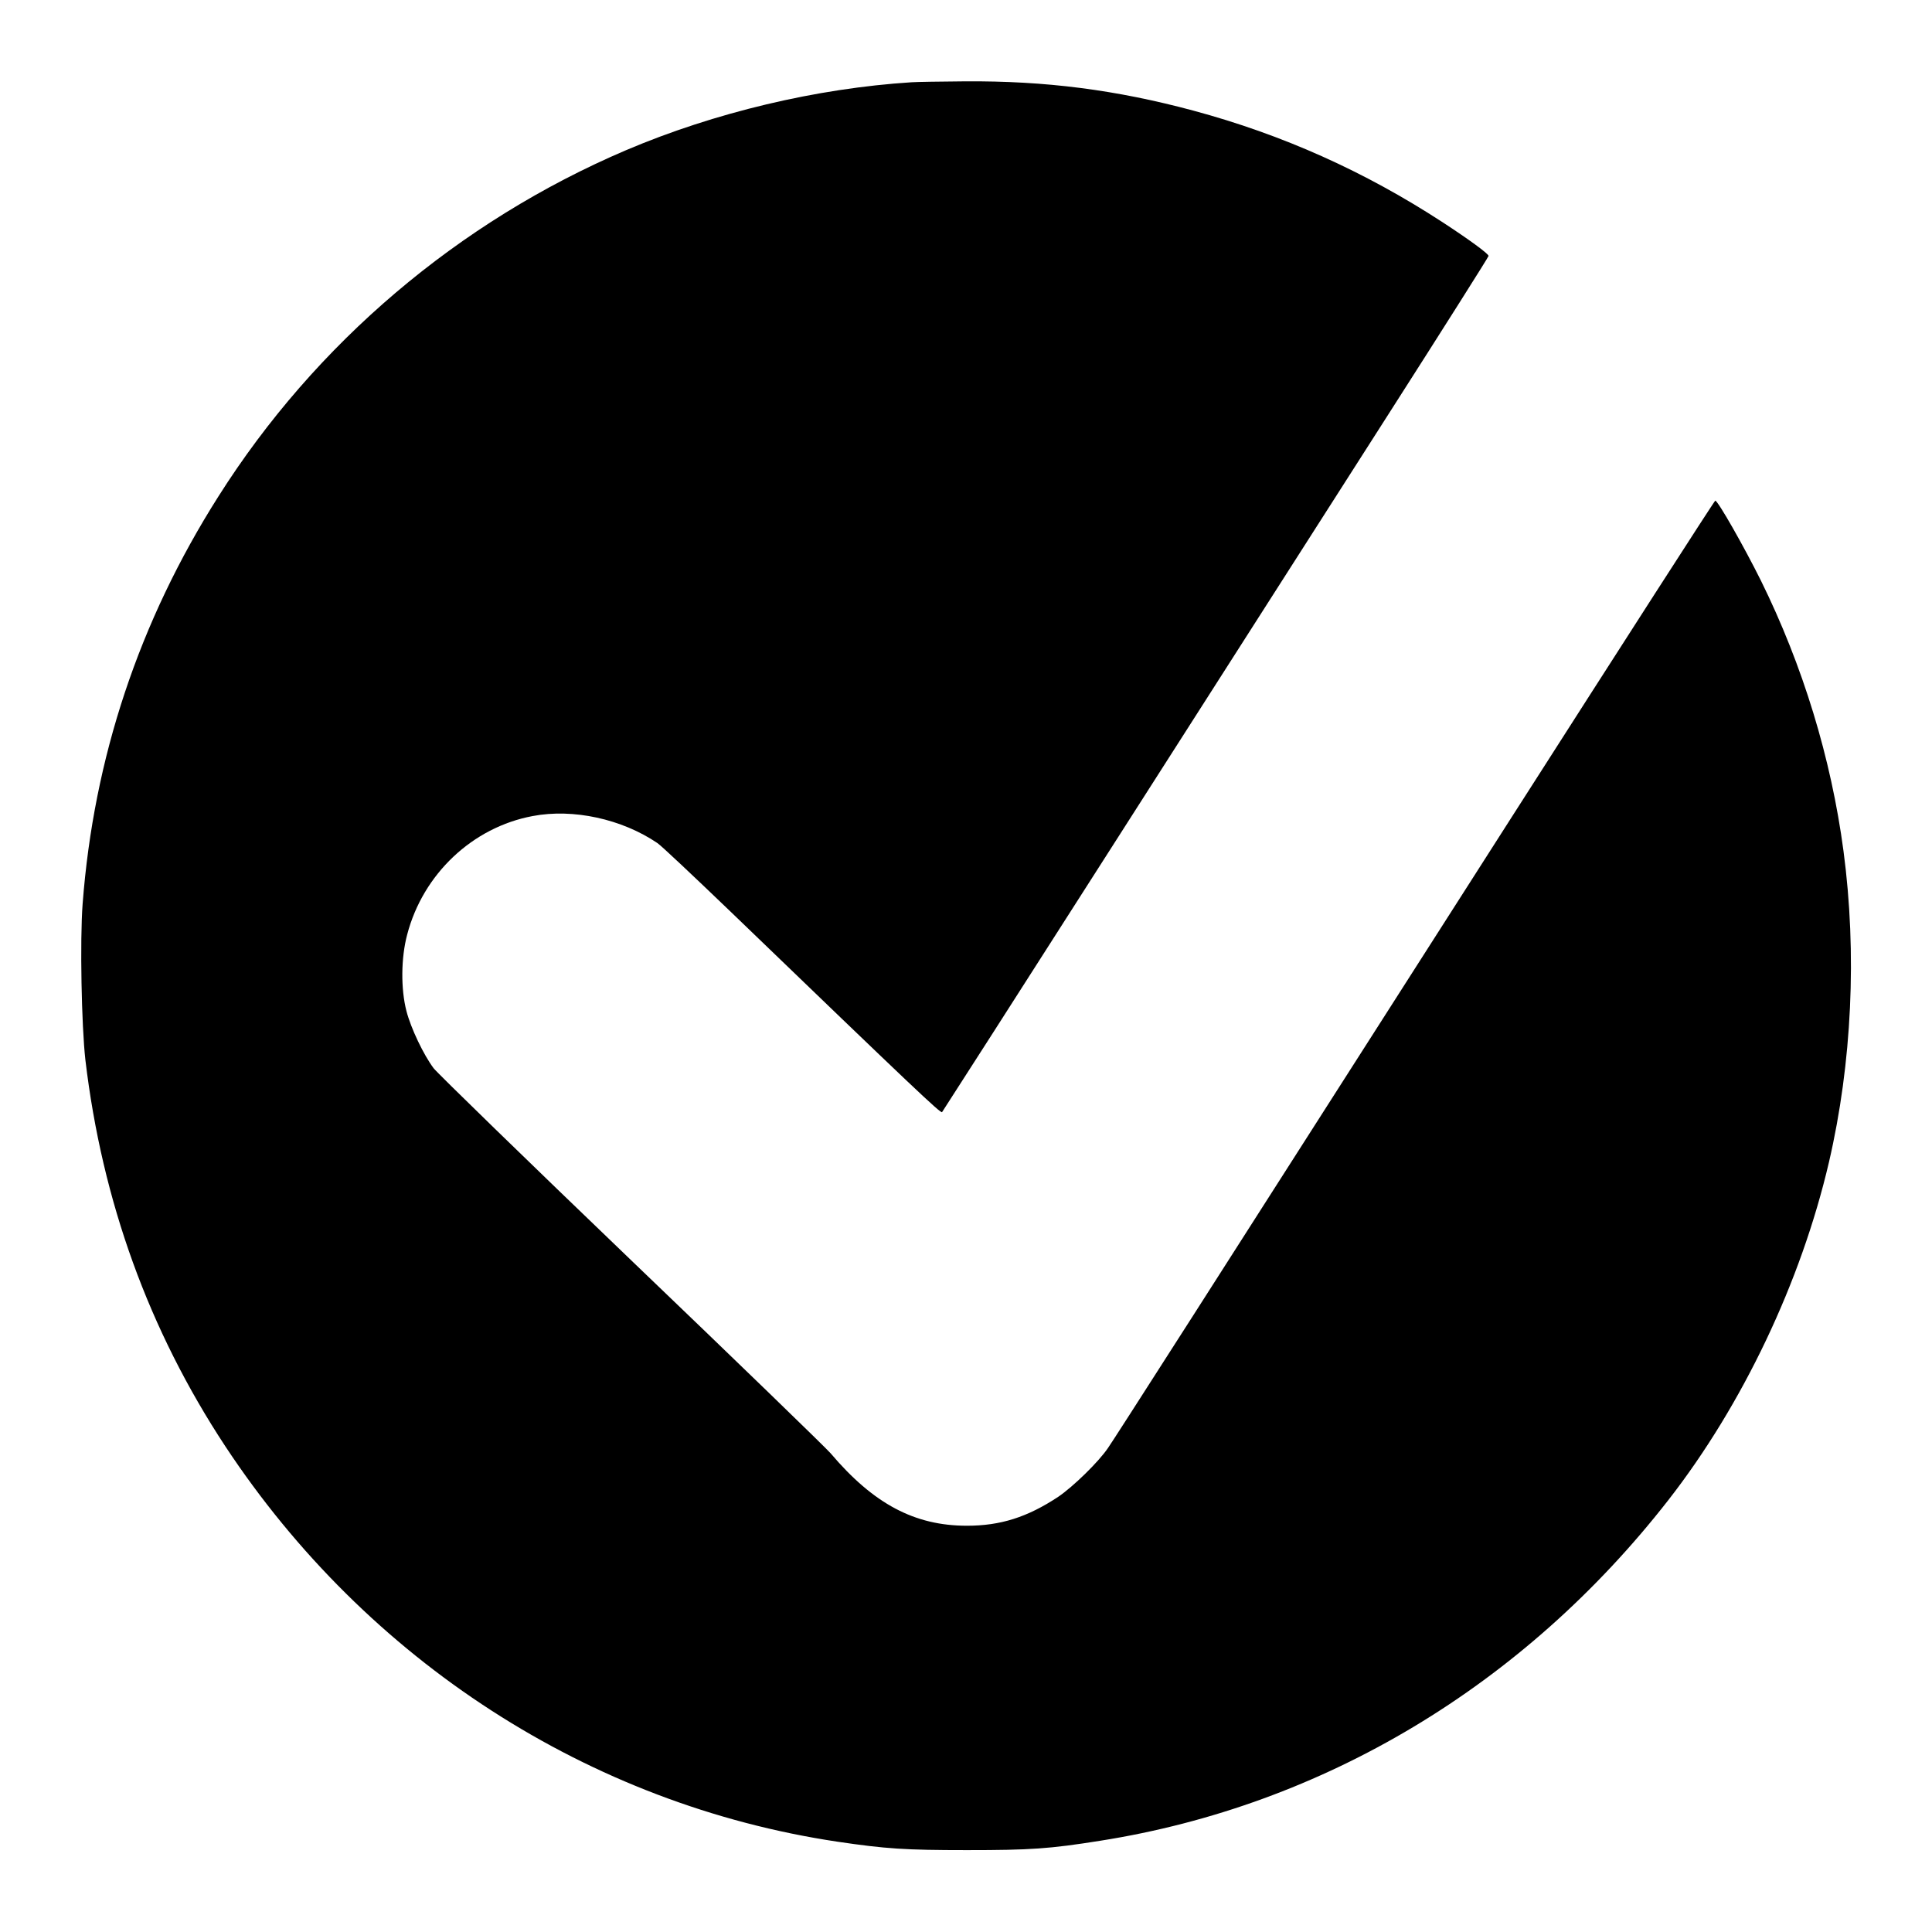
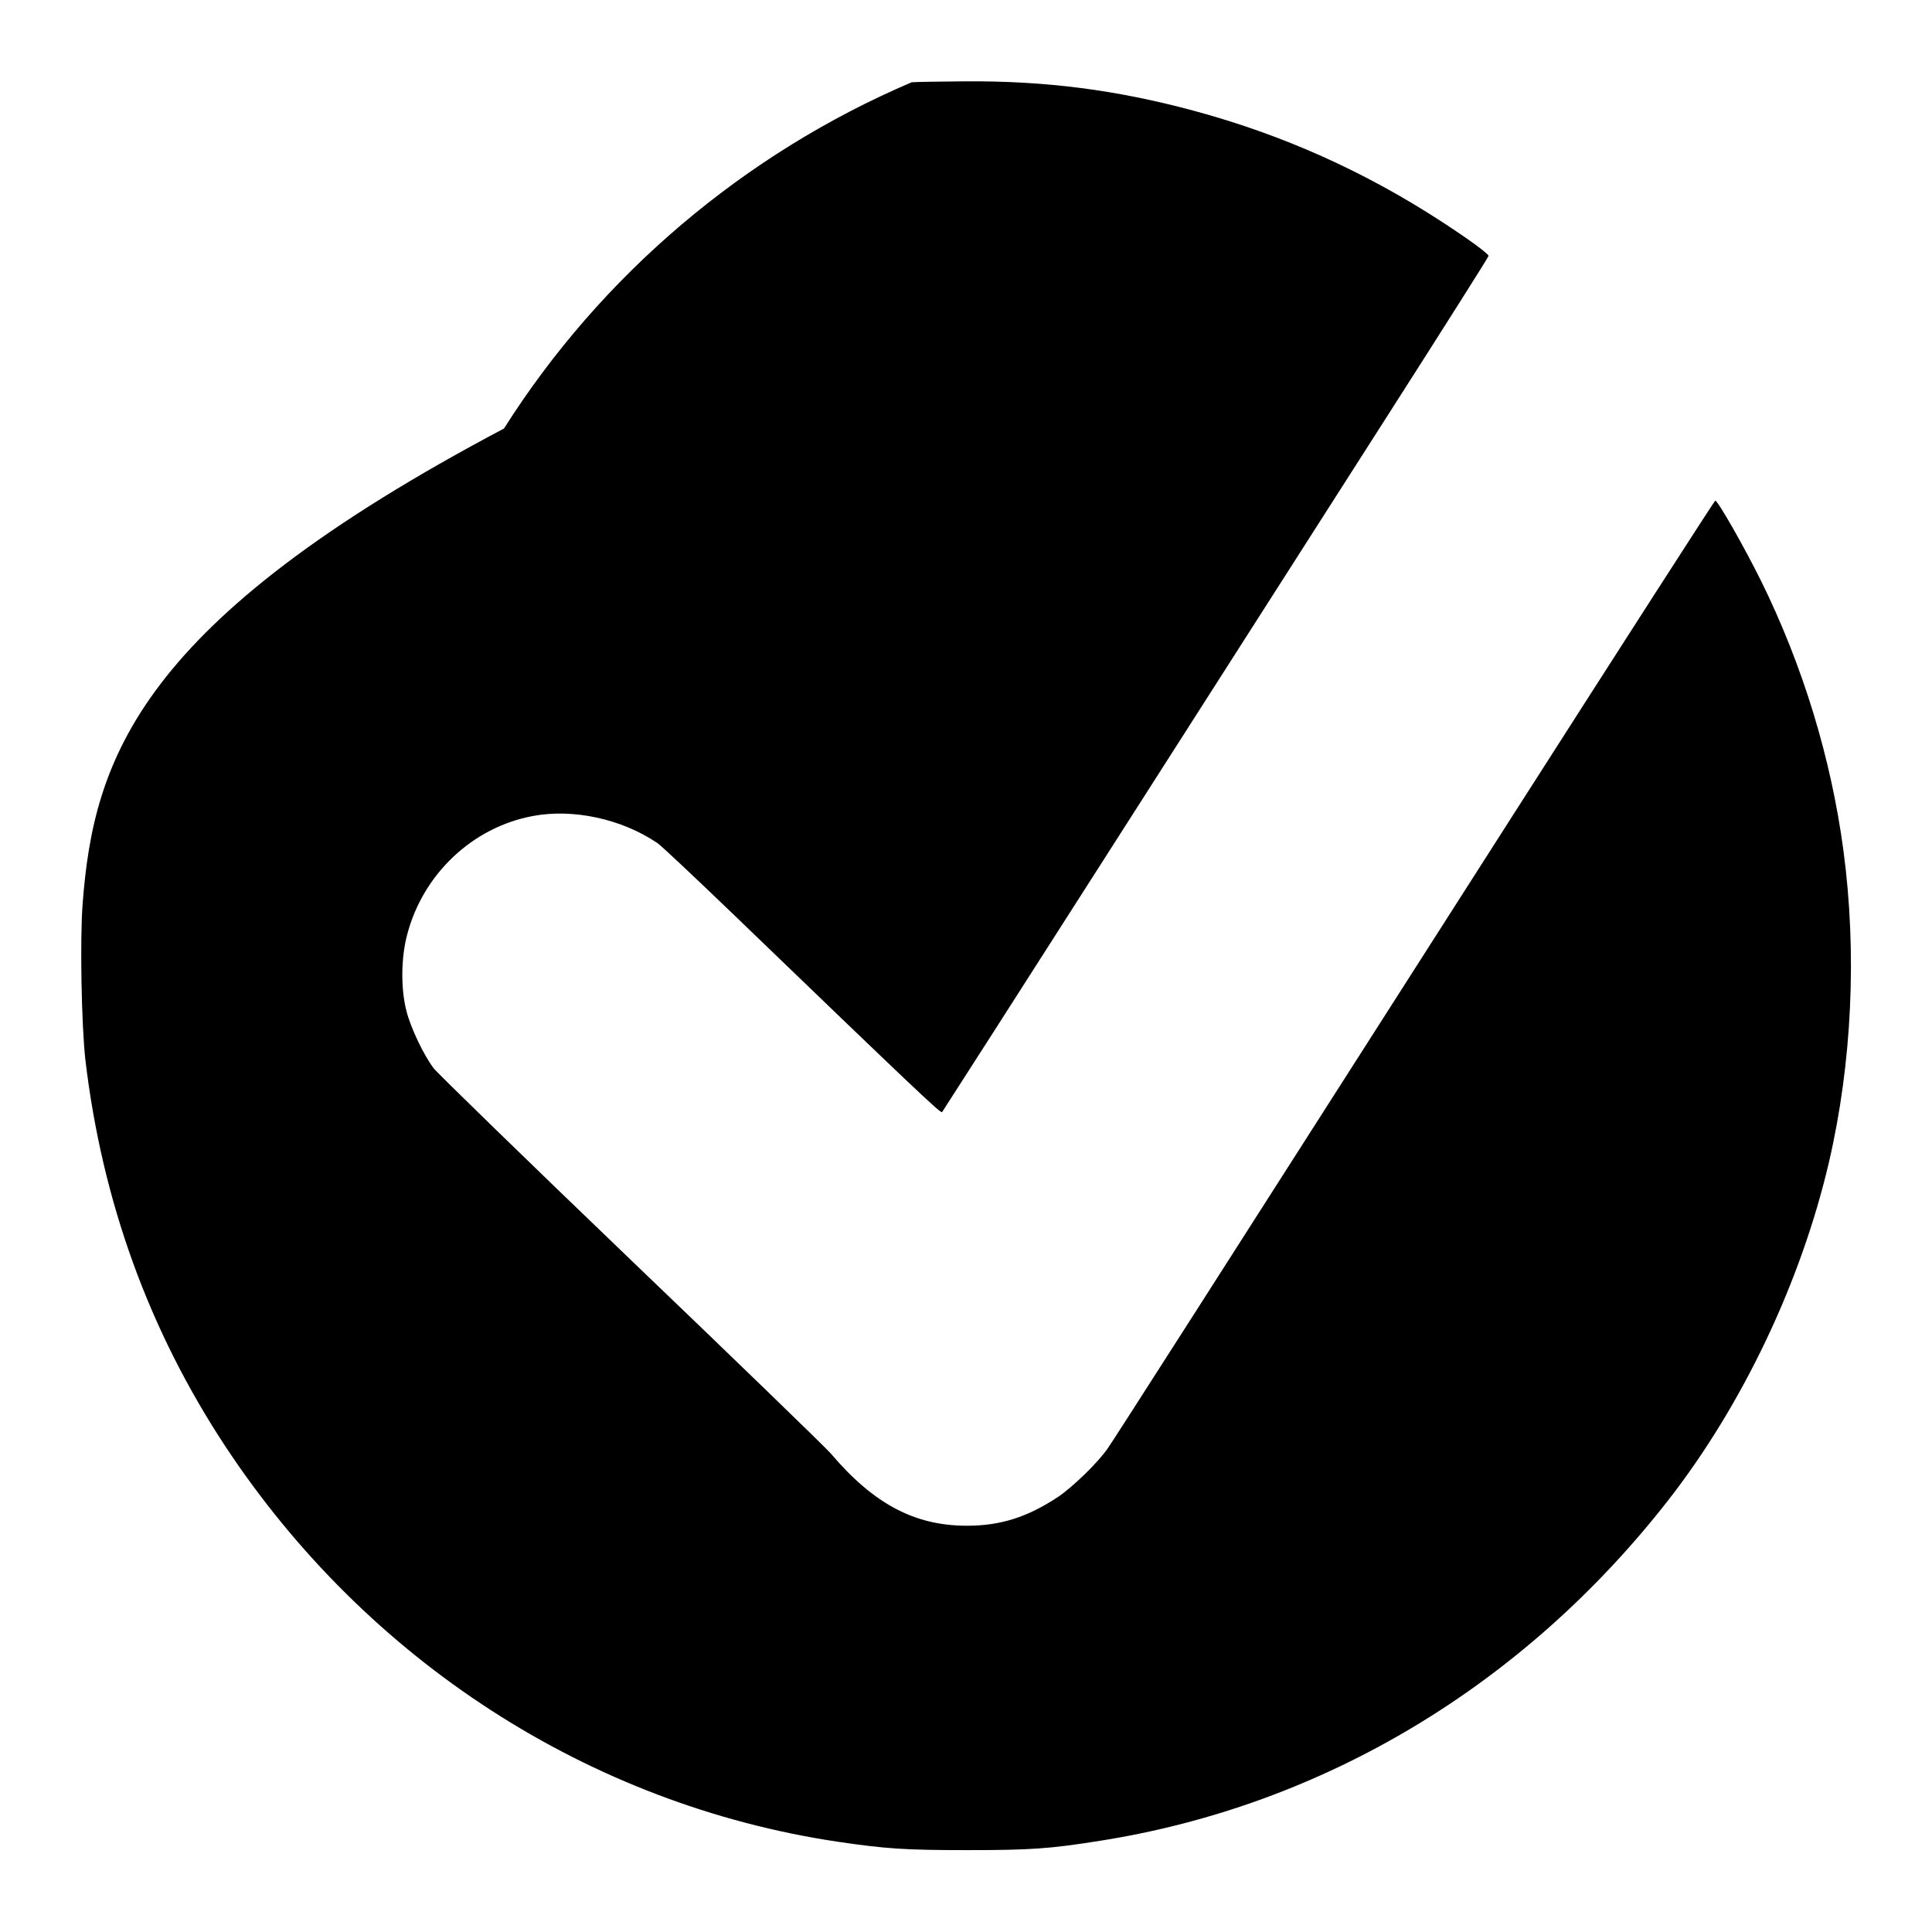
<svg xmlns="http://www.w3.org/2000/svg" version="1" width="1400" height="1400" viewBox="0 0 1050 1050">
-   <path d="M495.5 44.7C443.7 48 388.3 61.2 340.3 81.6c-91 38.8-168.9 104.9-221.6 188.2C75.6 337.7 50.9 412 44.9 491.3c-1.5 19.8-.6 66.1 1.5 84.7 9.1 76.8 34.5 147 76.1 210.1 77 116.6 197.8 194.6 332.5 214.8 26.4 3.9 36.9 4.6 70.5 4.6 34.6 0 44.9-.7 72.5-5.1 121.2-19.1 230.1-84.4 308.6-185 40.4-51.8 72.2-118.6 87.4-183.8 12.5-53.8 15.3-113.5 7.9-169.1-6.7-50.4-22.1-100.8-44.9-147-9.1-18.3-23.4-43.5-24.8-43.4-.4 0-50.2 77.5-110.7 172.1-173 270.8-215.3 336.9-219.3 342.7-5.1 7.6-19 21.1-27.1 26.6-16.8 11.1-31.4 15.7-49.6 15.7-28.4 0-50.7-11.8-74.1-39.4-2.7-3.1-51.5-50.4-108.4-104.9-56.9-54.6-105.2-101.6-107.3-104.3-5.5-7.3-12.4-21.8-14.8-31.1-3.1-11.9-3-28.9.4-41.6 8.6-32.9 35.5-58.3 68.2-64.4 22-4.2 48.5 1.6 67.8 14.7 2 1.3 19.9 18.2 39.9 37.4 100.9 97.2 114 109.6 114.8 108.8.4-.5 43.1-67.1 94.7-147.9 51.7-80.9 118.3-185.1 148.1-231.7 29.8-46.6 54.2-85.2 54.2-85.7 0-1.2-10.7-9-25.1-18.4-42.4-27.6-86.8-47.5-135.4-60.6-42.1-11.3-80.2-16.2-124-15.9-13.2.1-26.2.3-29 .5z" />
+   <path d="M495.5 44.7c-91 38.8-168.9 104.9-221.6 188.2C75.6 337.7 50.9 412 44.9 491.3c-1.5 19.8-.6 66.1 1.5 84.7 9.1 76.8 34.5 147 76.1 210.1 77 116.6 197.8 194.6 332.5 214.8 26.4 3.9 36.9 4.6 70.5 4.6 34.6 0 44.9-.7 72.5-5.1 121.2-19.1 230.1-84.4 308.6-185 40.4-51.8 72.2-118.6 87.4-183.8 12.5-53.8 15.3-113.5 7.9-169.1-6.7-50.4-22.1-100.8-44.9-147-9.1-18.3-23.4-43.5-24.8-43.4-.4 0-50.2 77.5-110.7 172.1-173 270.8-215.3 336.9-219.3 342.7-5.1 7.6-19 21.1-27.1 26.6-16.8 11.1-31.4 15.7-49.6 15.7-28.4 0-50.7-11.8-74.1-39.4-2.7-3.1-51.5-50.4-108.4-104.9-56.9-54.6-105.2-101.6-107.3-104.3-5.5-7.3-12.4-21.8-14.8-31.1-3.1-11.9-3-28.9.4-41.6 8.6-32.9 35.5-58.3 68.2-64.4 22-4.2 48.5 1.6 67.8 14.7 2 1.3 19.9 18.2 39.9 37.4 100.9 97.2 114 109.6 114.8 108.8.4-.5 43.1-67.1 94.7-147.9 51.7-80.9 118.3-185.1 148.1-231.7 29.8-46.6 54.2-85.2 54.2-85.7 0-1.2-10.7-9-25.1-18.4-42.4-27.6-86.8-47.5-135.4-60.6-42.1-11.3-80.2-16.2-124-15.9-13.2.1-26.2.3-29 .5z" />
</svg>